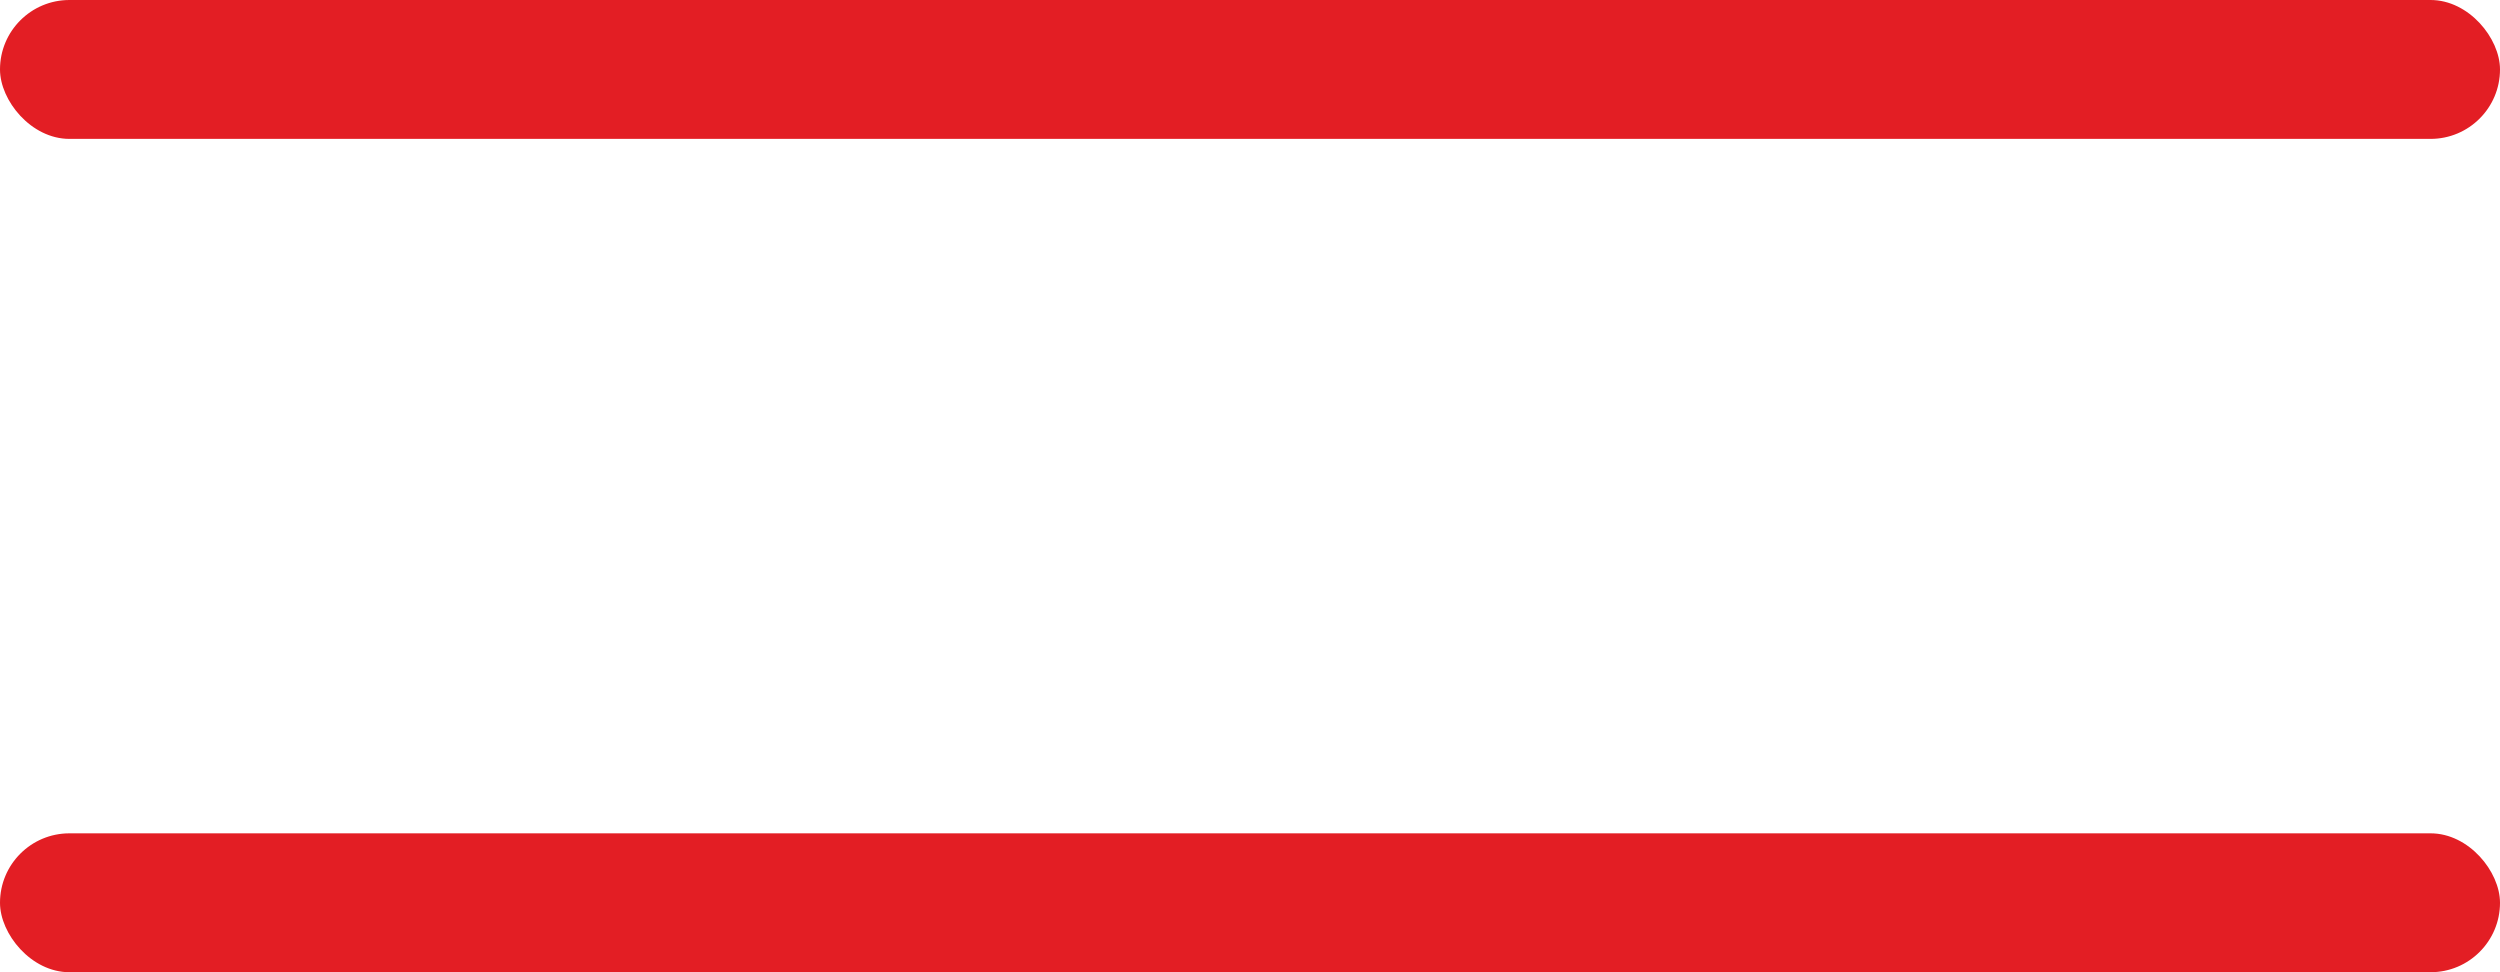
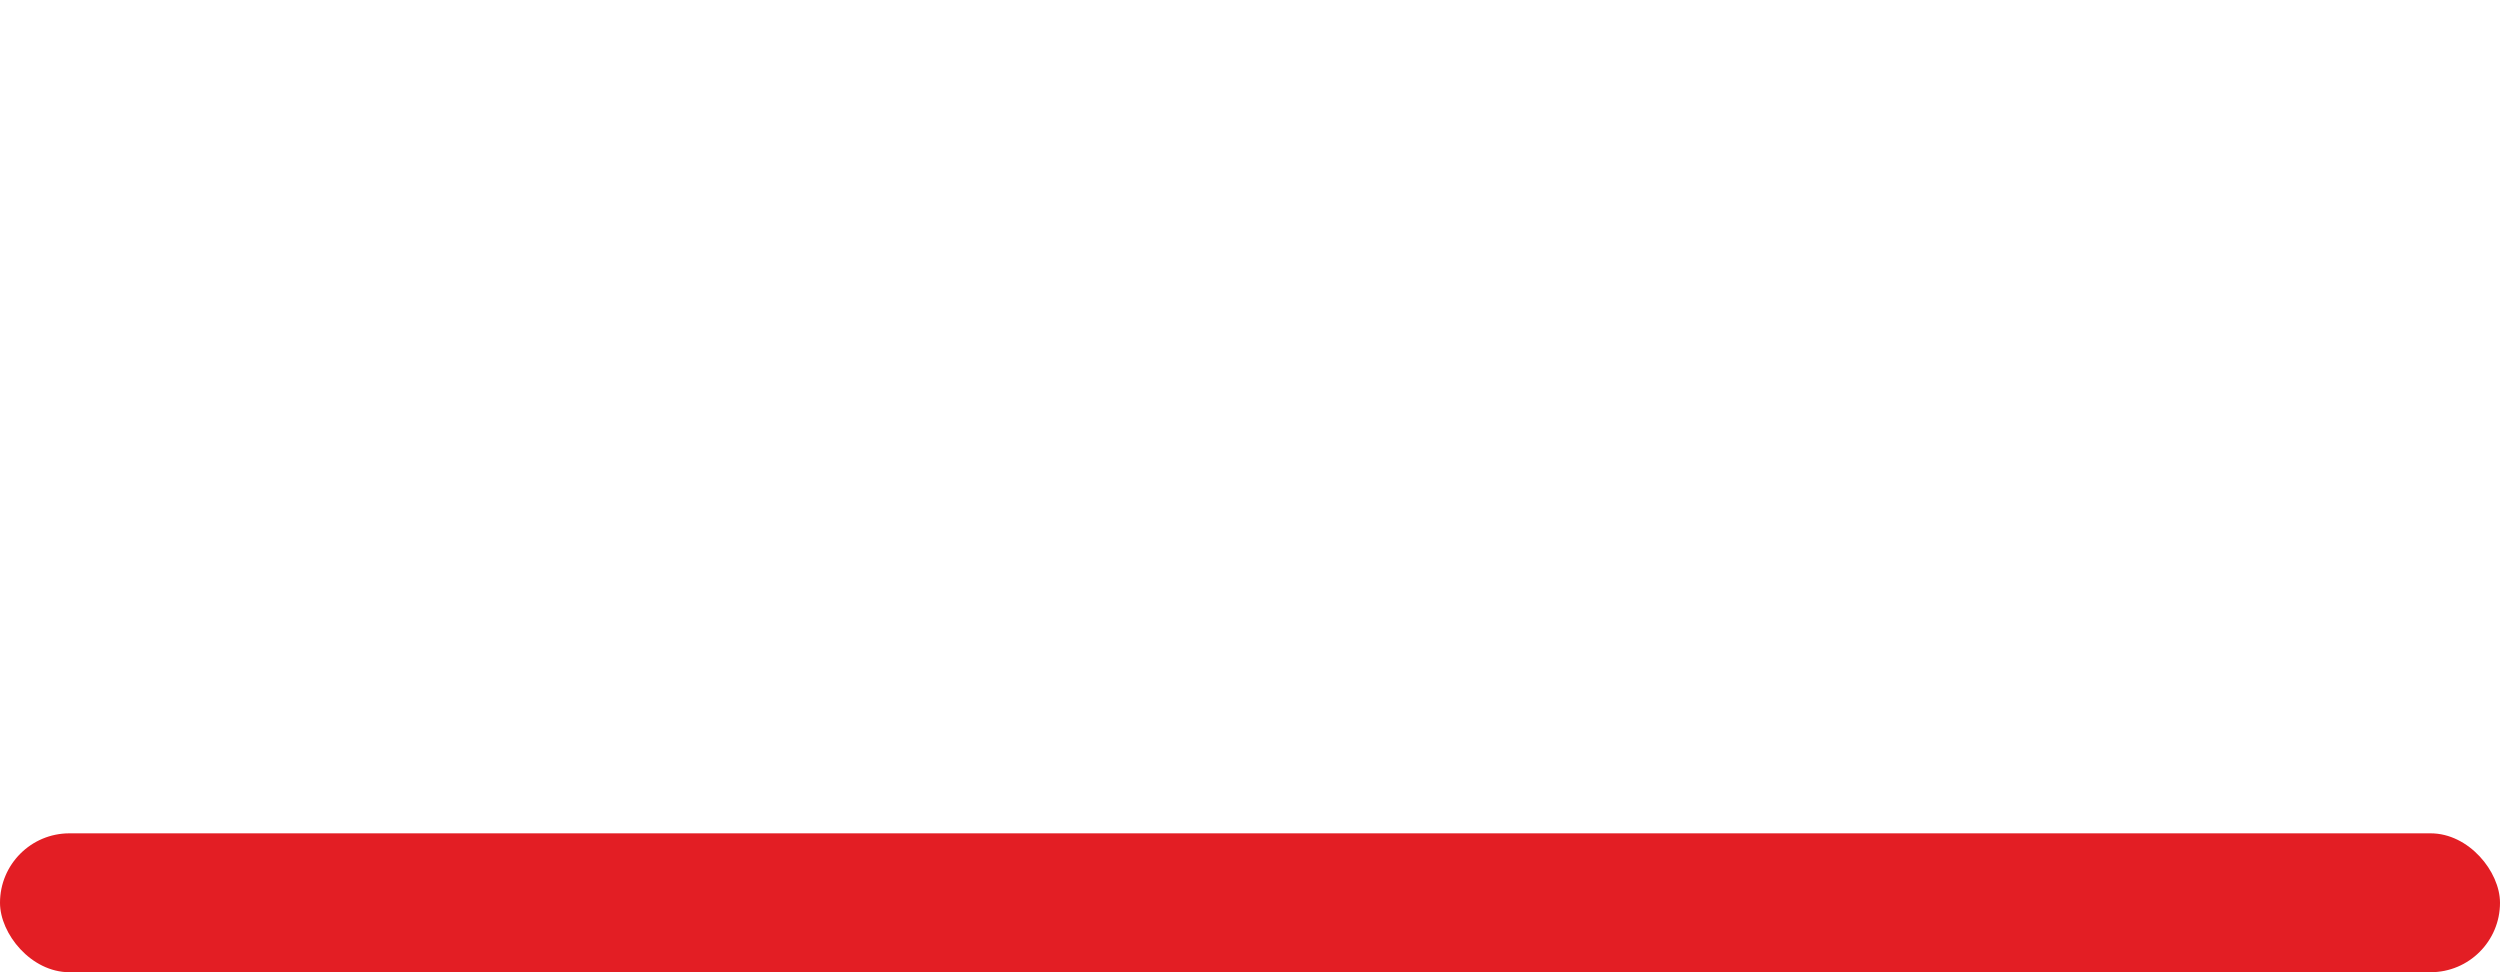
<svg xmlns="http://www.w3.org/2000/svg" width="18" height="7" viewBox="0 0 18 7" fill="none">
-   <rect width="18" height="1" rx="0.5" fill="#E31E24" />
  <rect y="6" width="18" height="1" rx="0.5" fill="#E31E24" />
</svg>